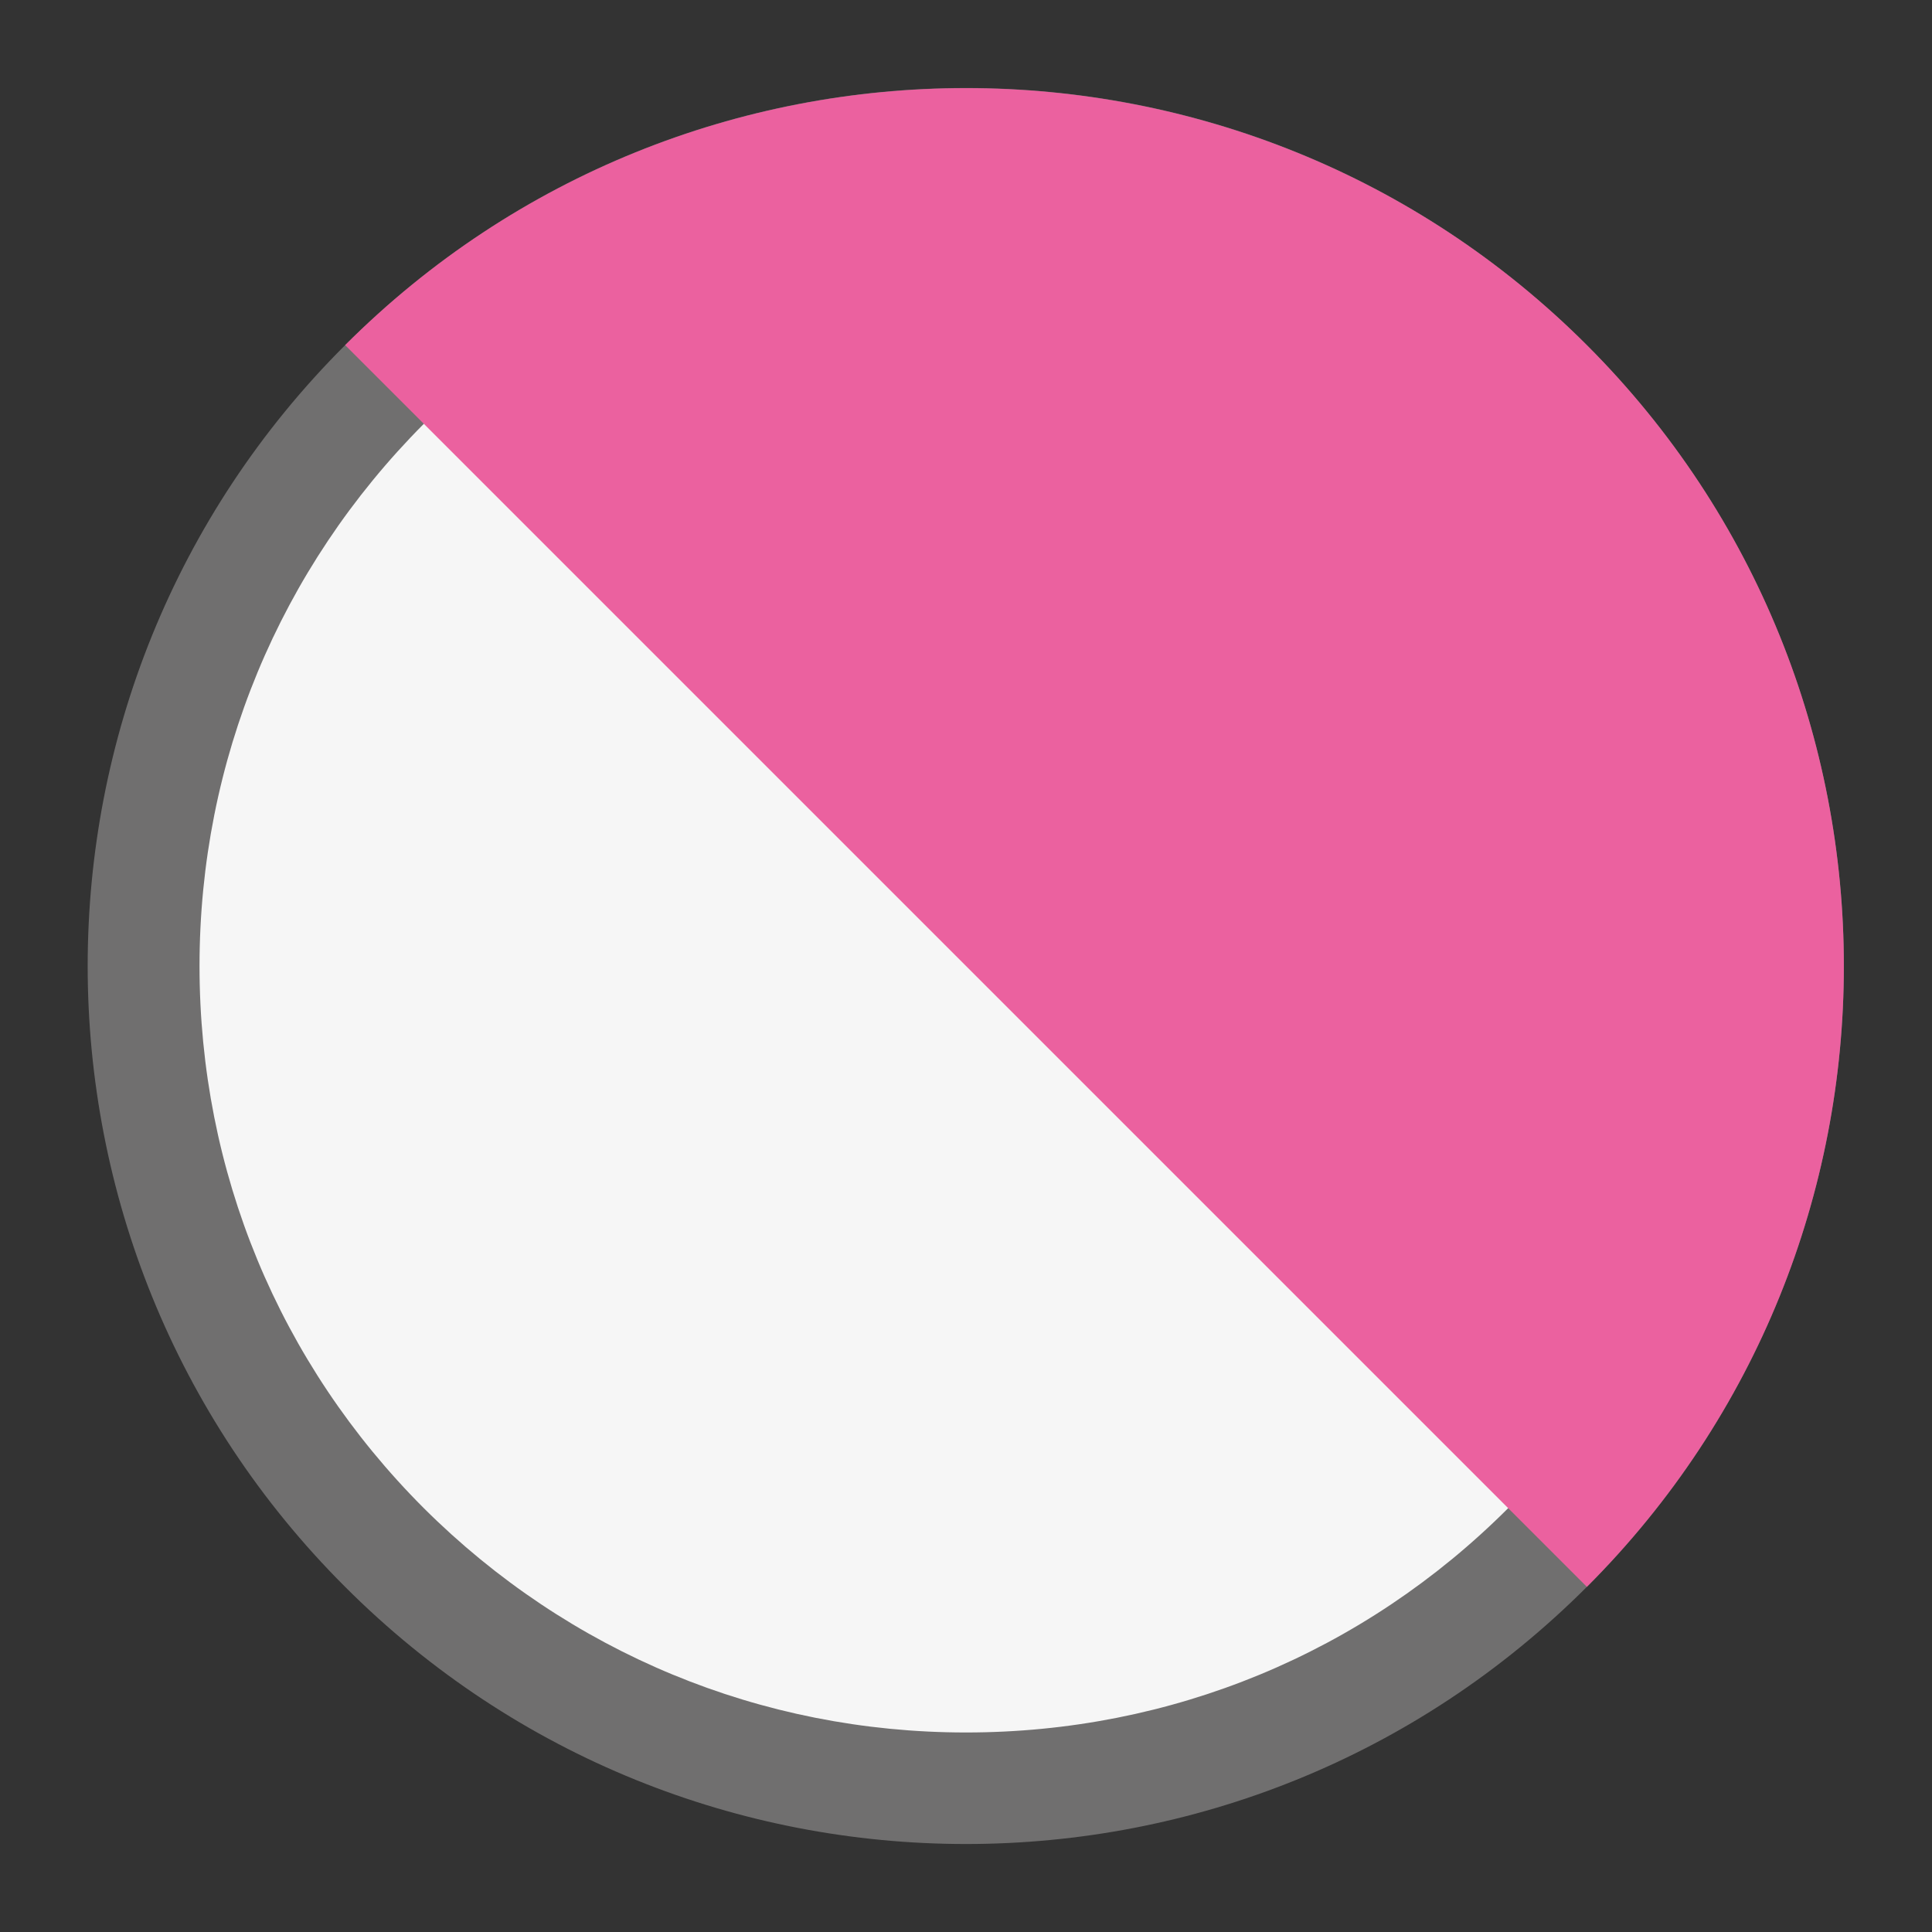
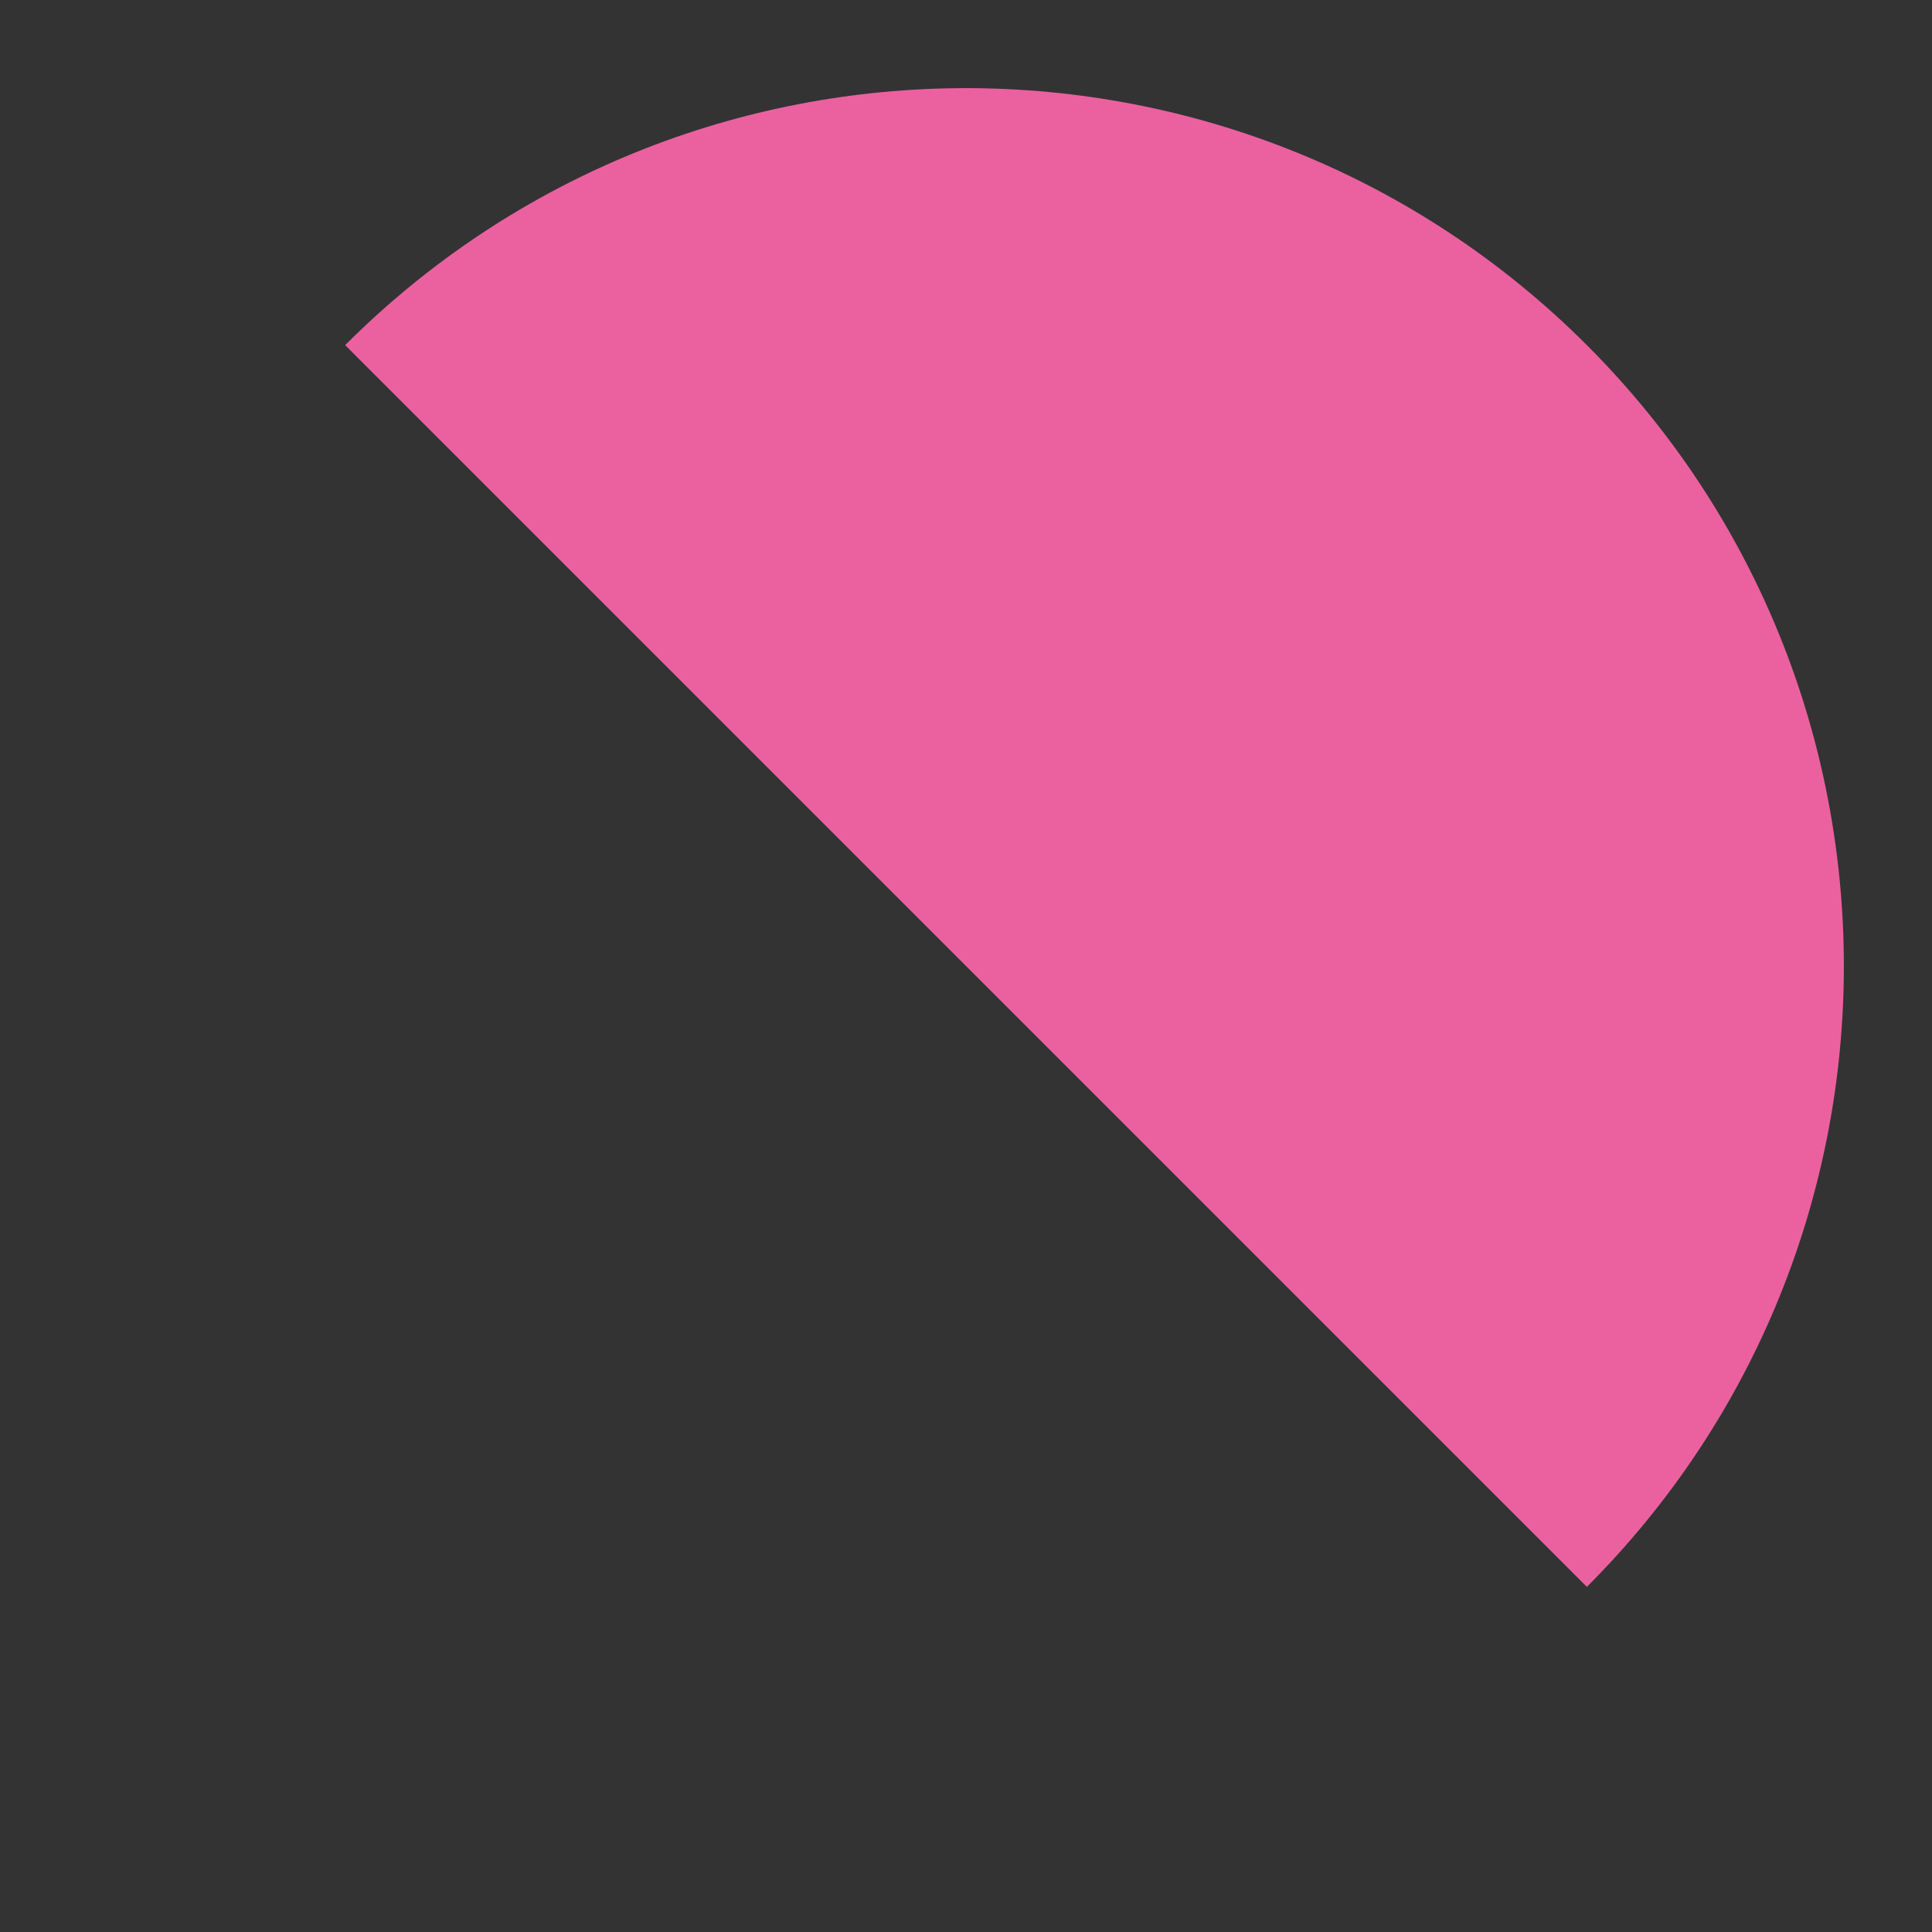
<svg xmlns="http://www.w3.org/2000/svg" id="Calque_1" data-name="Calque 1" viewBox="0 0 31.18 31.18">
  <rect x="0" y="0" width="31.18" height="31.18" fill="#333333" stroke="none" />
  <defs>
    <style>
      .cls-1 {
        fill: #f6f6f6;
      }

      .cls-1, .cls-2, .cls-3 {
        stroke-width: 0px;
      }

      .cls-2 {
        fill: #706f6f;
      }

      .cls-3 {
        fill: #eb619f;
      }
    </style>
  </defs>
  <g>
-     <path class="cls-1" d="m15.59,28.86c-3.55,0-6.88-1.38-9.39-3.89s-3.89-5.84-3.89-9.39,1.38-6.88,3.89-9.38c2.51-2.51,5.84-3.89,9.39-3.89s6.88,1.38,9.39,3.89c2.51,2.51,3.89,5.84,3.89,9.38s-1.38,6.88-3.89,9.39c-2.51,2.51-5.84,3.89-9.39,3.89Z" />
-     <path class="cls-2" d="m15.59,3.22c3.31,0,6.41,1.29,8.75,3.62,2.34,2.34,3.62,5.44,3.62,8.75s-1.29,6.41-3.62,8.75c-2.34,2.34-5.44,3.62-8.75,3.62s-6.41-1.29-8.75-3.62c-2.34-2.34-3.62-5.44-3.62-8.75s1.29-6.41,3.62-8.75c2.34-2.34,5.44-3.62,8.75-3.62m0-1.8c-3.63,0-7.25,1.38-10.02,4.15C.03,11.1.03,20.08,5.57,25.61c2.77,2.77,6.39,4.15,10.02,4.15s7.25-1.38,10.02-4.15c5.53-5.53,5.53-14.51,0-20.04-2.77-2.77-6.39-4.15-10.02-4.15h0Z" />
-   </g>
+     </g>
  <path class="cls-3" d="m5.57,5.57c5.53-5.53,14.51-5.53,20.04,0s5.53,14.51,0,20.04" />
</svg>